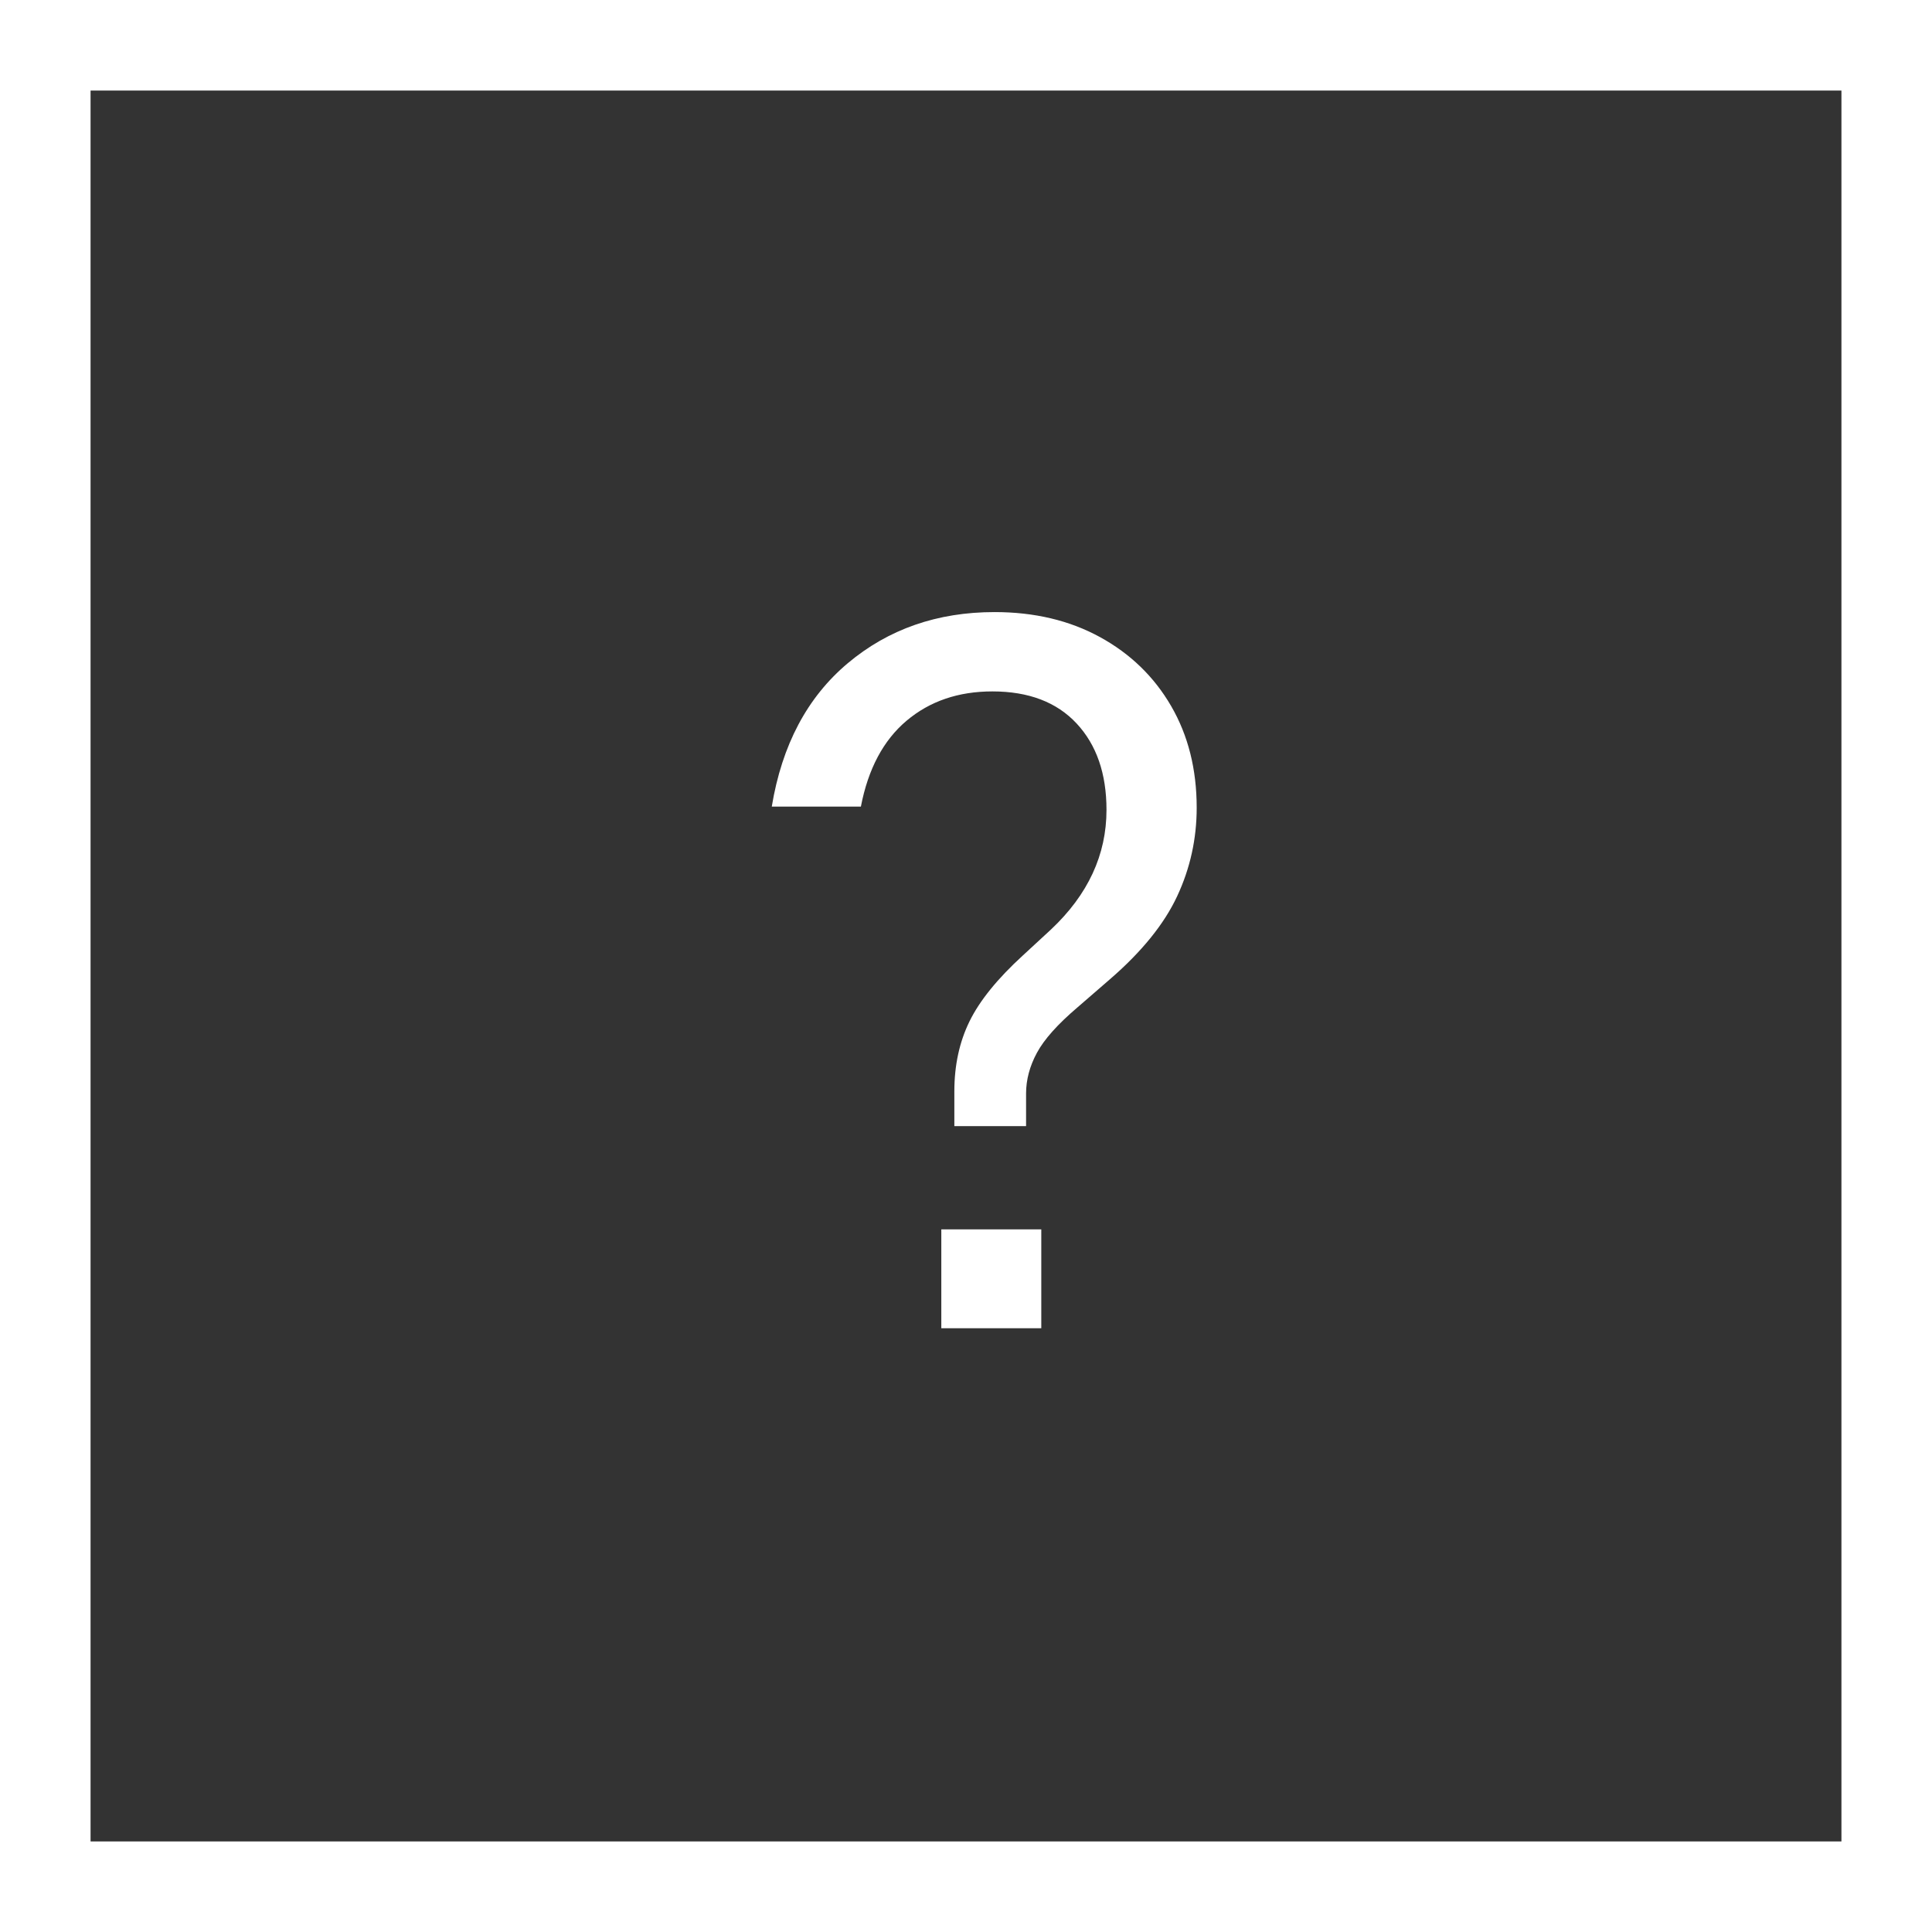
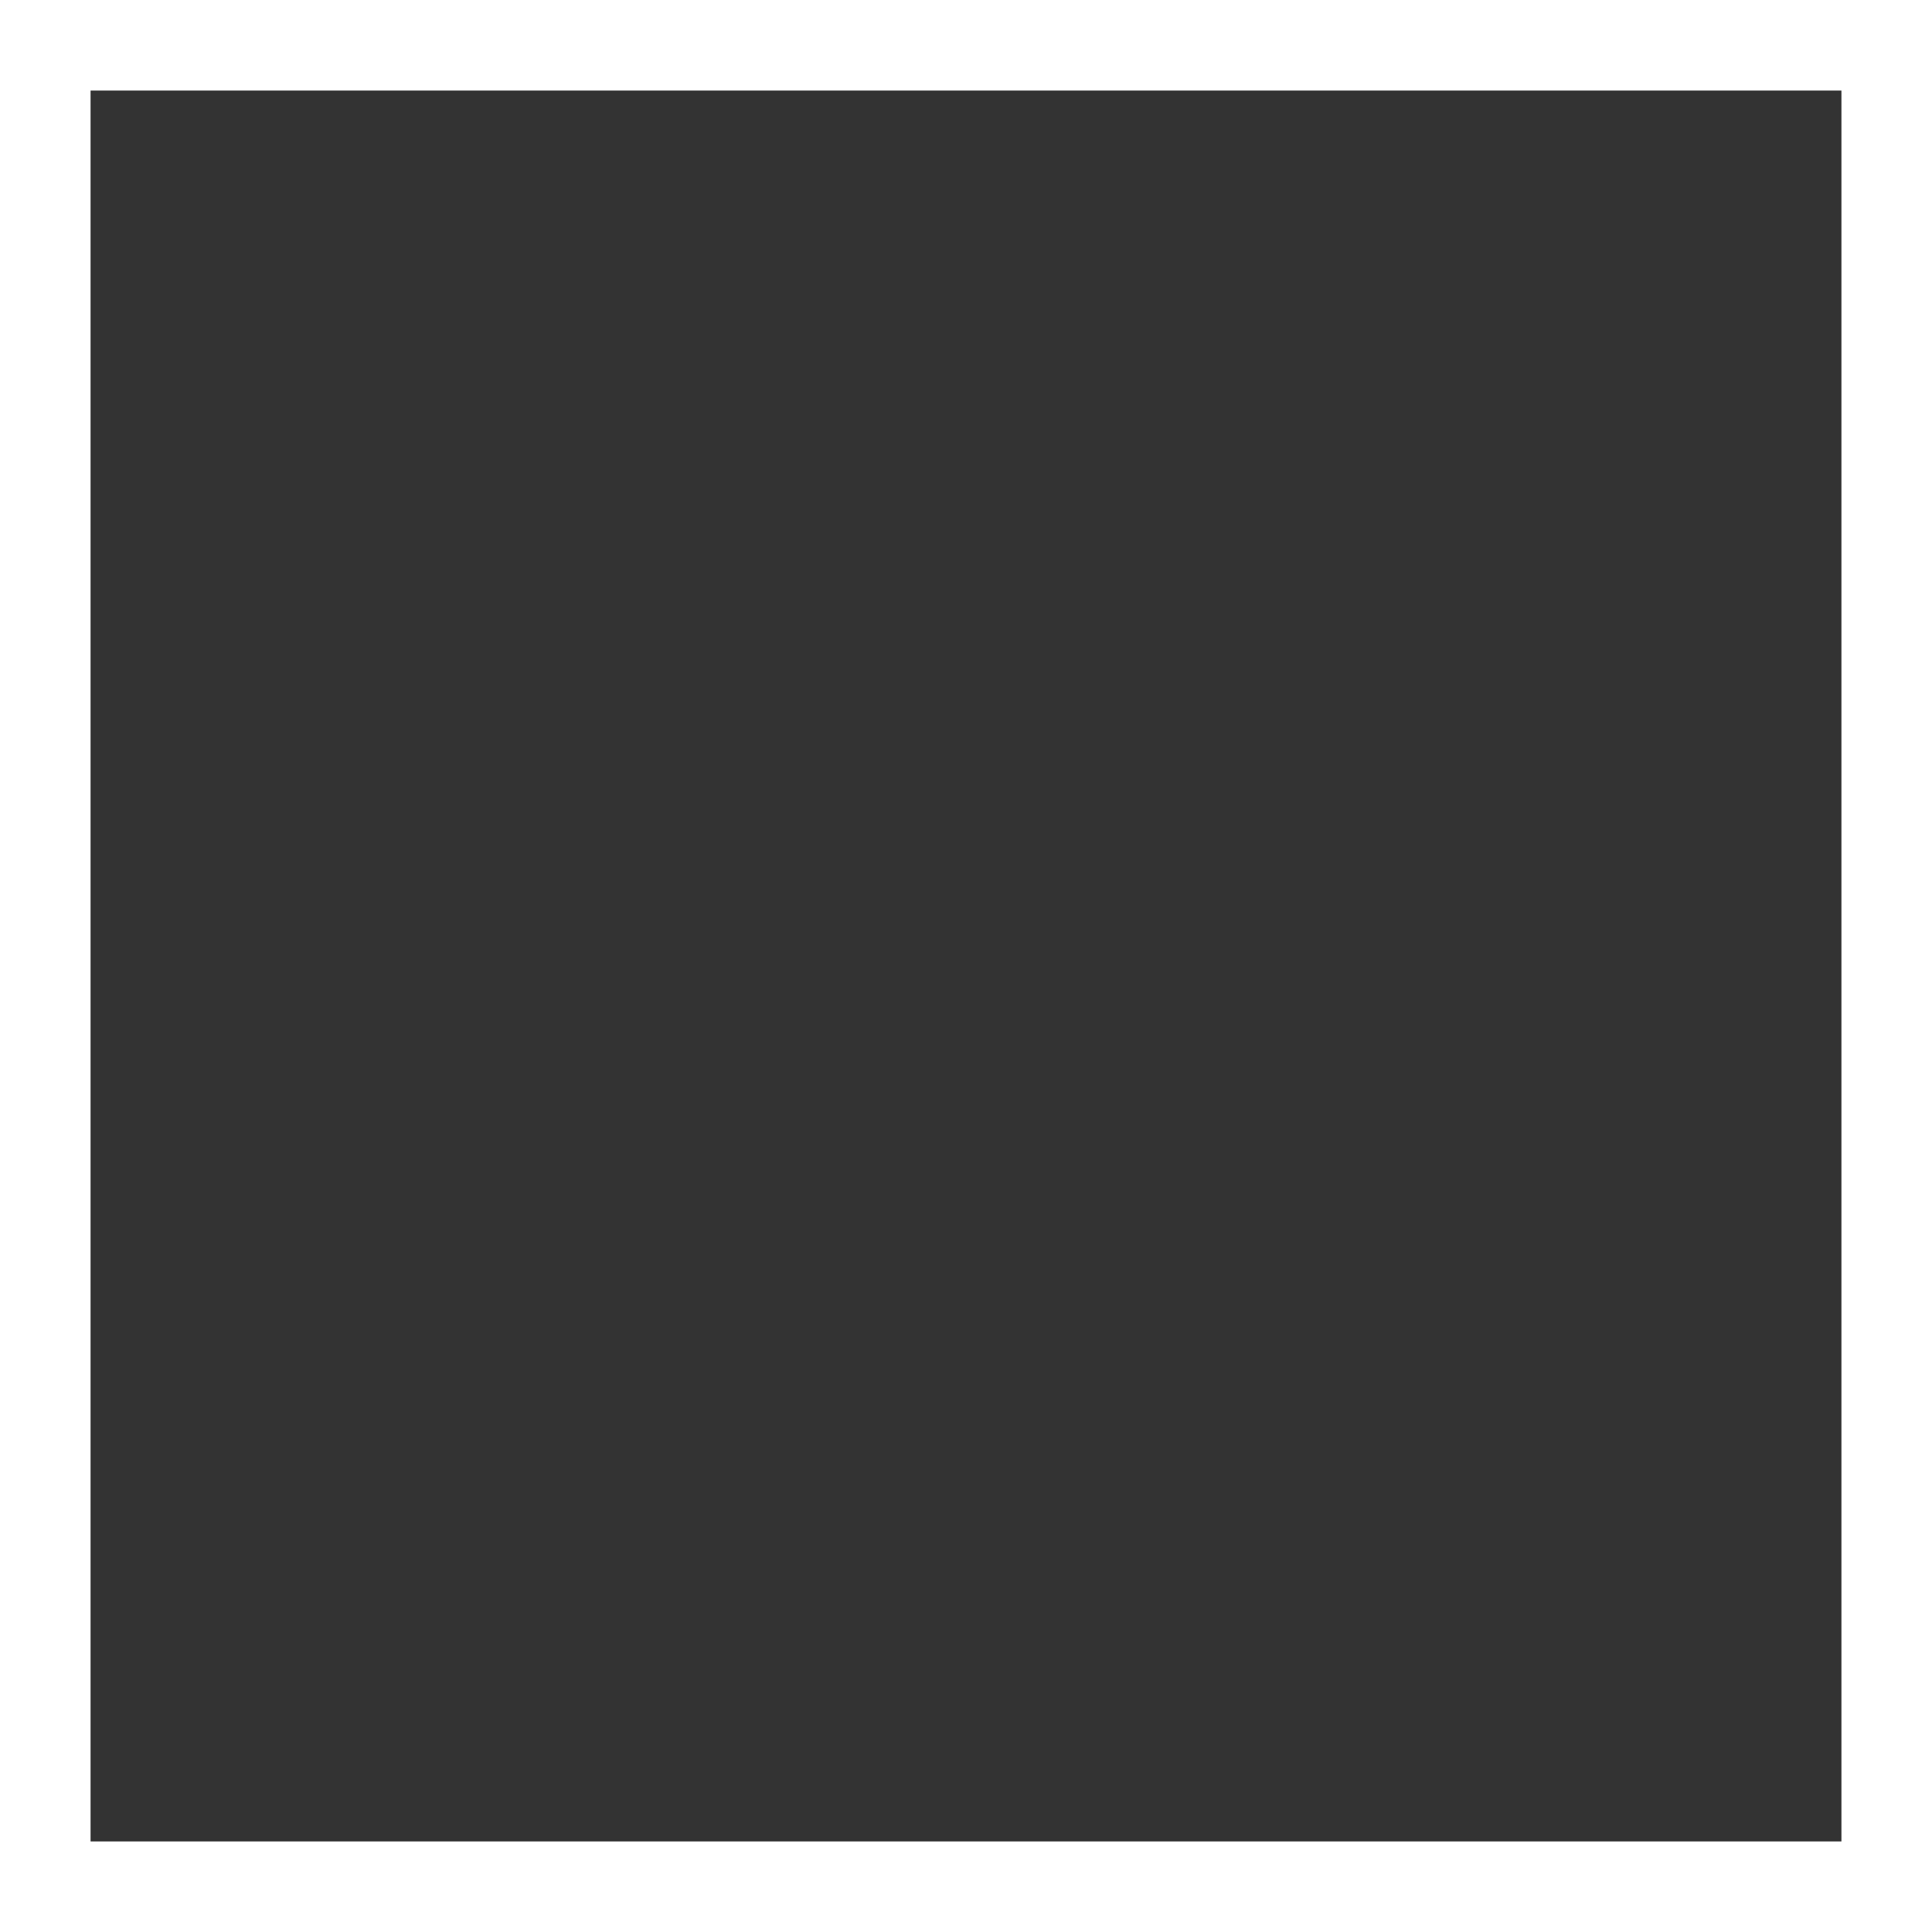
<svg xmlns="http://www.w3.org/2000/svg" width="64px" height="64px" viewBox="0 0 64 64" version="1.1">
  <rect x="0" y="0" width="64" height="64" fill="#333333" stroke="none" />
  <g stroke="none" stroke-width="1" fill="none" fill-rule="evenodd">
    <rect stroke="#FFFFFF" stroke-width="6" cx="0" cy="0" width="64" height="64" />
    <g id="?" transform="translate(25.566, 20.276)" fill="#FFFFFF" fill-rule="nonzero">
-       <path d="M8.424,17.028 L6.048,17.028 L6.048,15.876 C6.048,15.012 6.216,14.238 6.552,13.554 C6.888,12.87 7.476,12.144 8.316,11.376 L9.252,10.512 C10.476,9.36 11.088,8.04 11.088,6.552 C11.088,5.352 10.758,4.398 10.098,3.69 C9.438,2.982 8.508,2.628 7.308,2.628 C6.18,2.628 5.232,2.952 4.464,3.6 C3.696,4.248 3.192,5.196 2.952,6.444 L0,6.444 C0.336,4.404 1.176,2.82 2.52,1.692 C3.864,0.564 5.484,0 7.38,0 C8.7,0 9.864,0.276 10.872,0.828 C11.88,1.38 12.666,2.142 13.23,3.114 C13.794,4.086 14.076,5.208 14.076,6.48 C14.076,7.512 13.86,8.49 13.428,9.414 C12.996,10.338 12.252,11.256 11.196,12.168 L10.116,13.104 C9.468,13.656 9.024,14.154 8.784,14.598 C8.544,15.042 8.424,15.492 8.424,15.948 L8.424,17.028 Z M8.928,20.448 L8.928,23.724 L5.616,23.724 L5.616,20.448 L8.928,20.448 Z" />
-     </g>
+       </g>
  </g>
</svg>